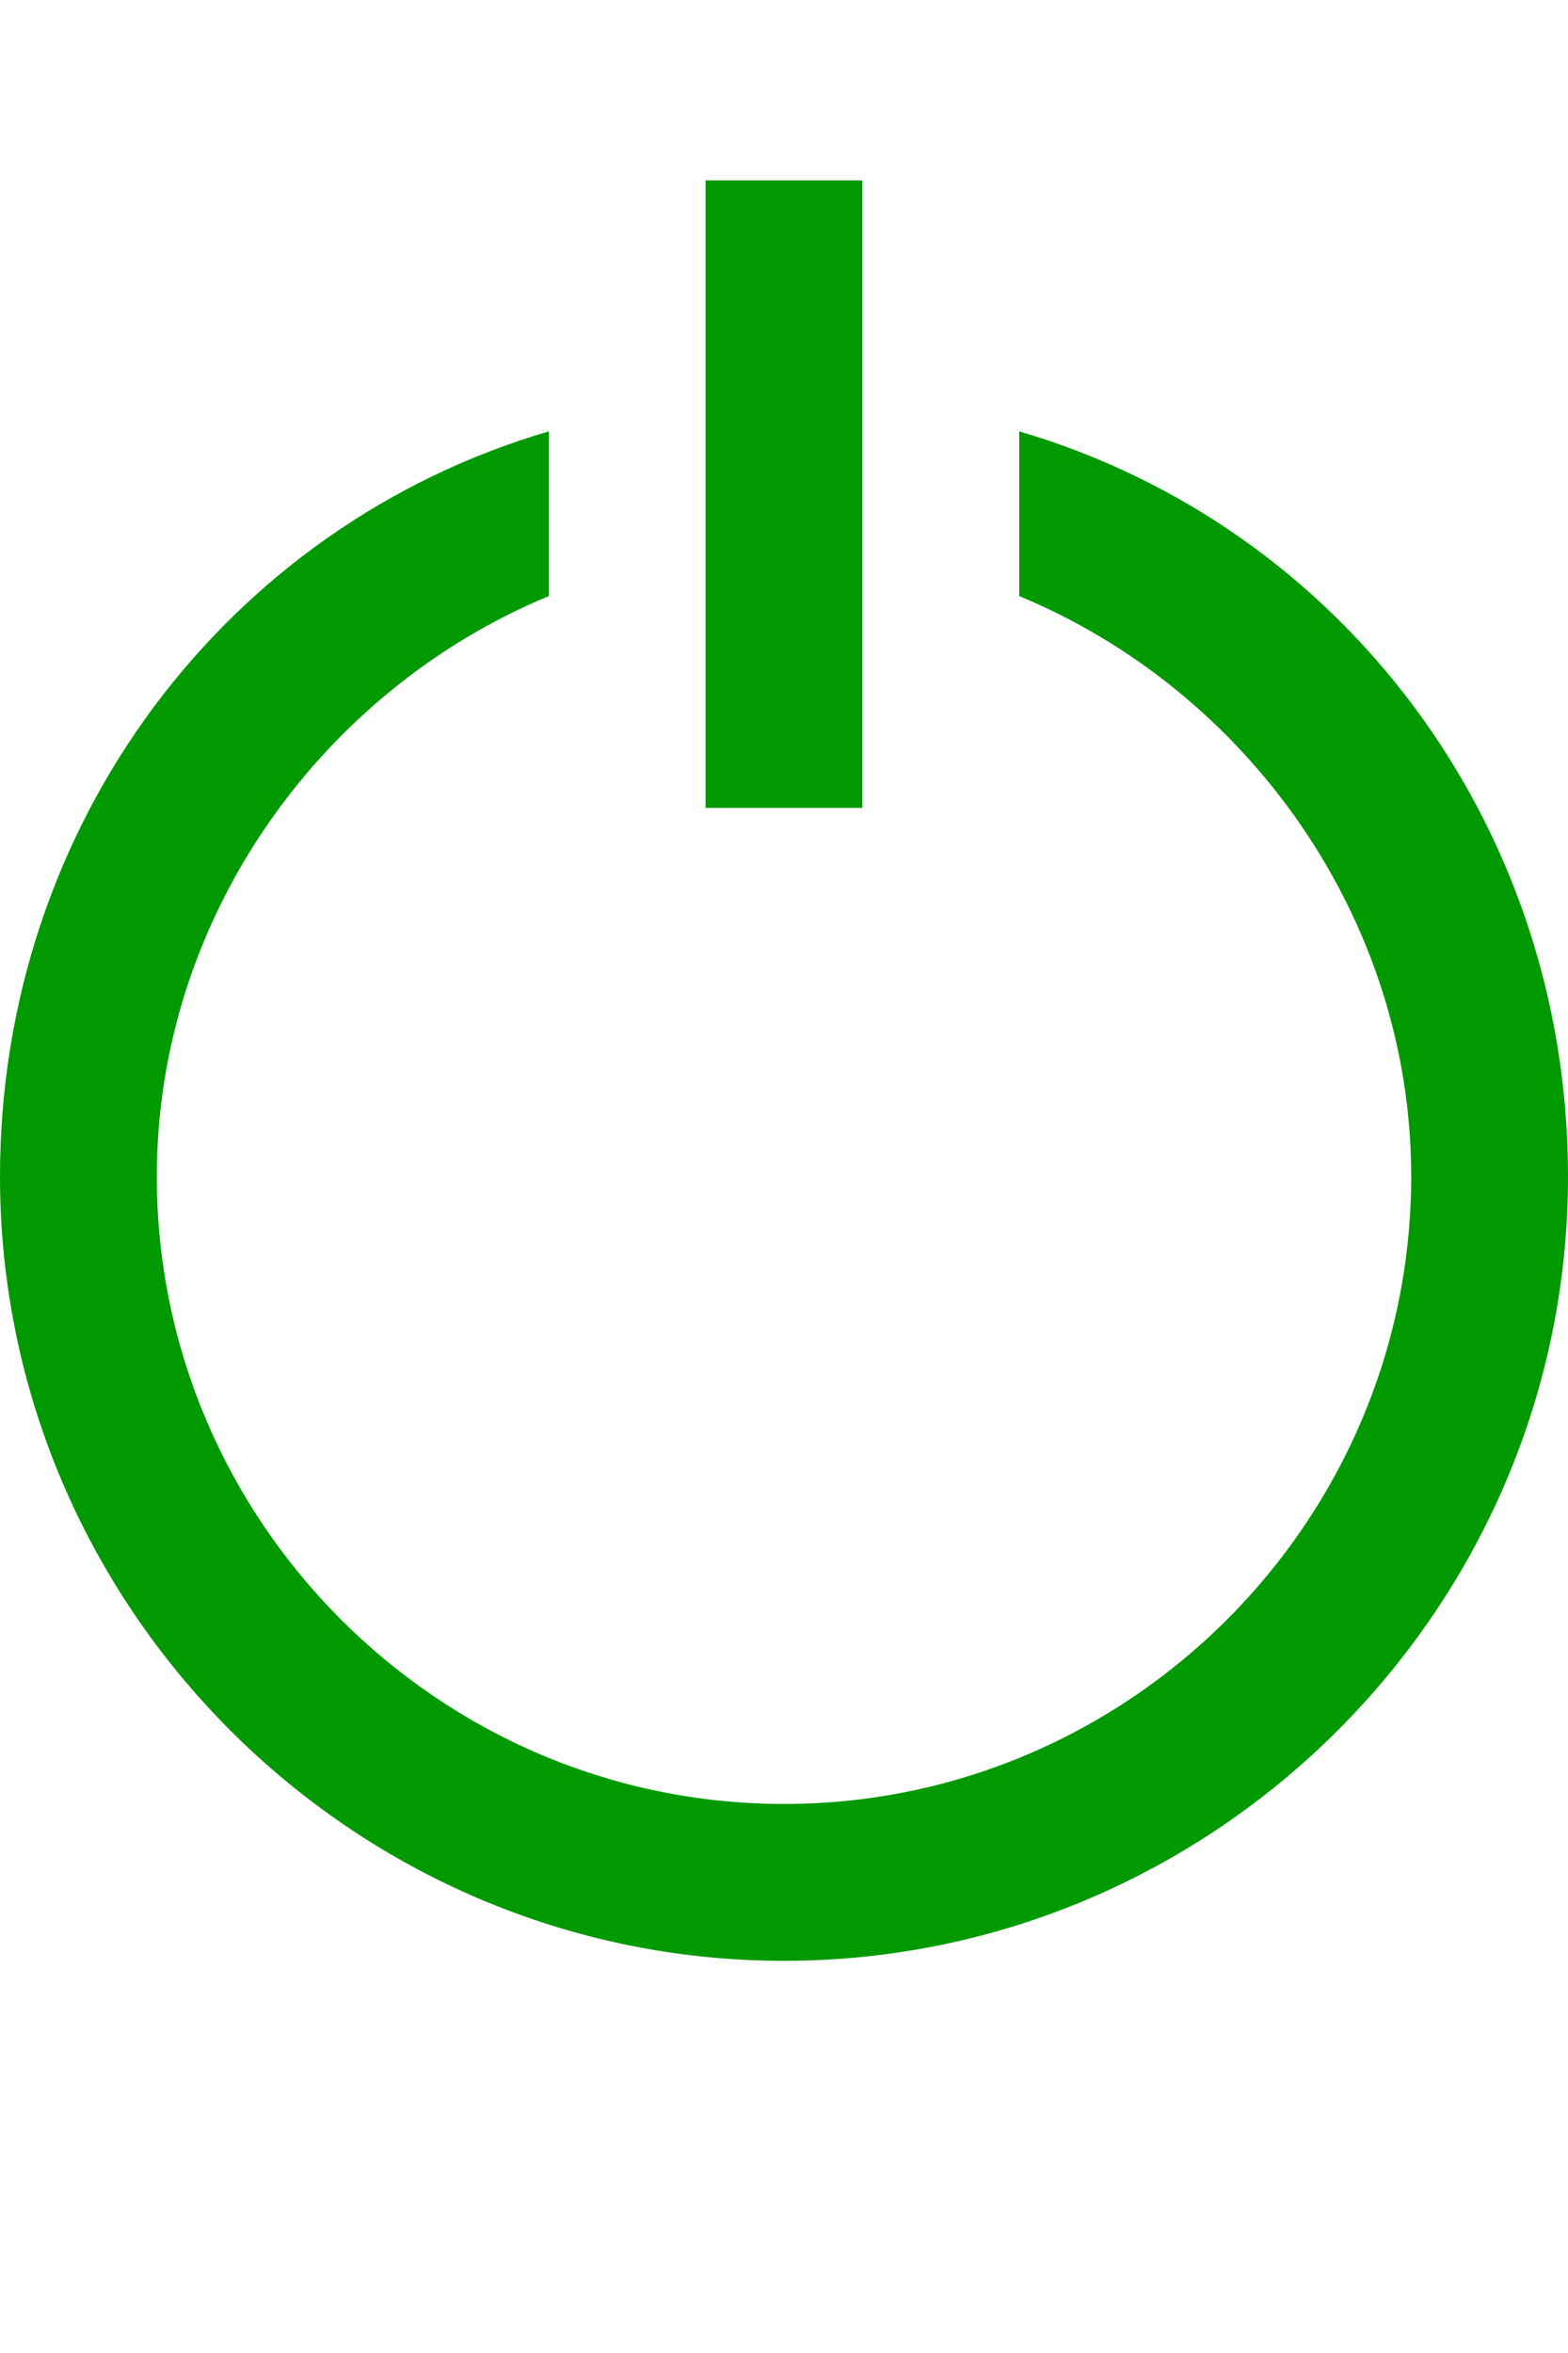
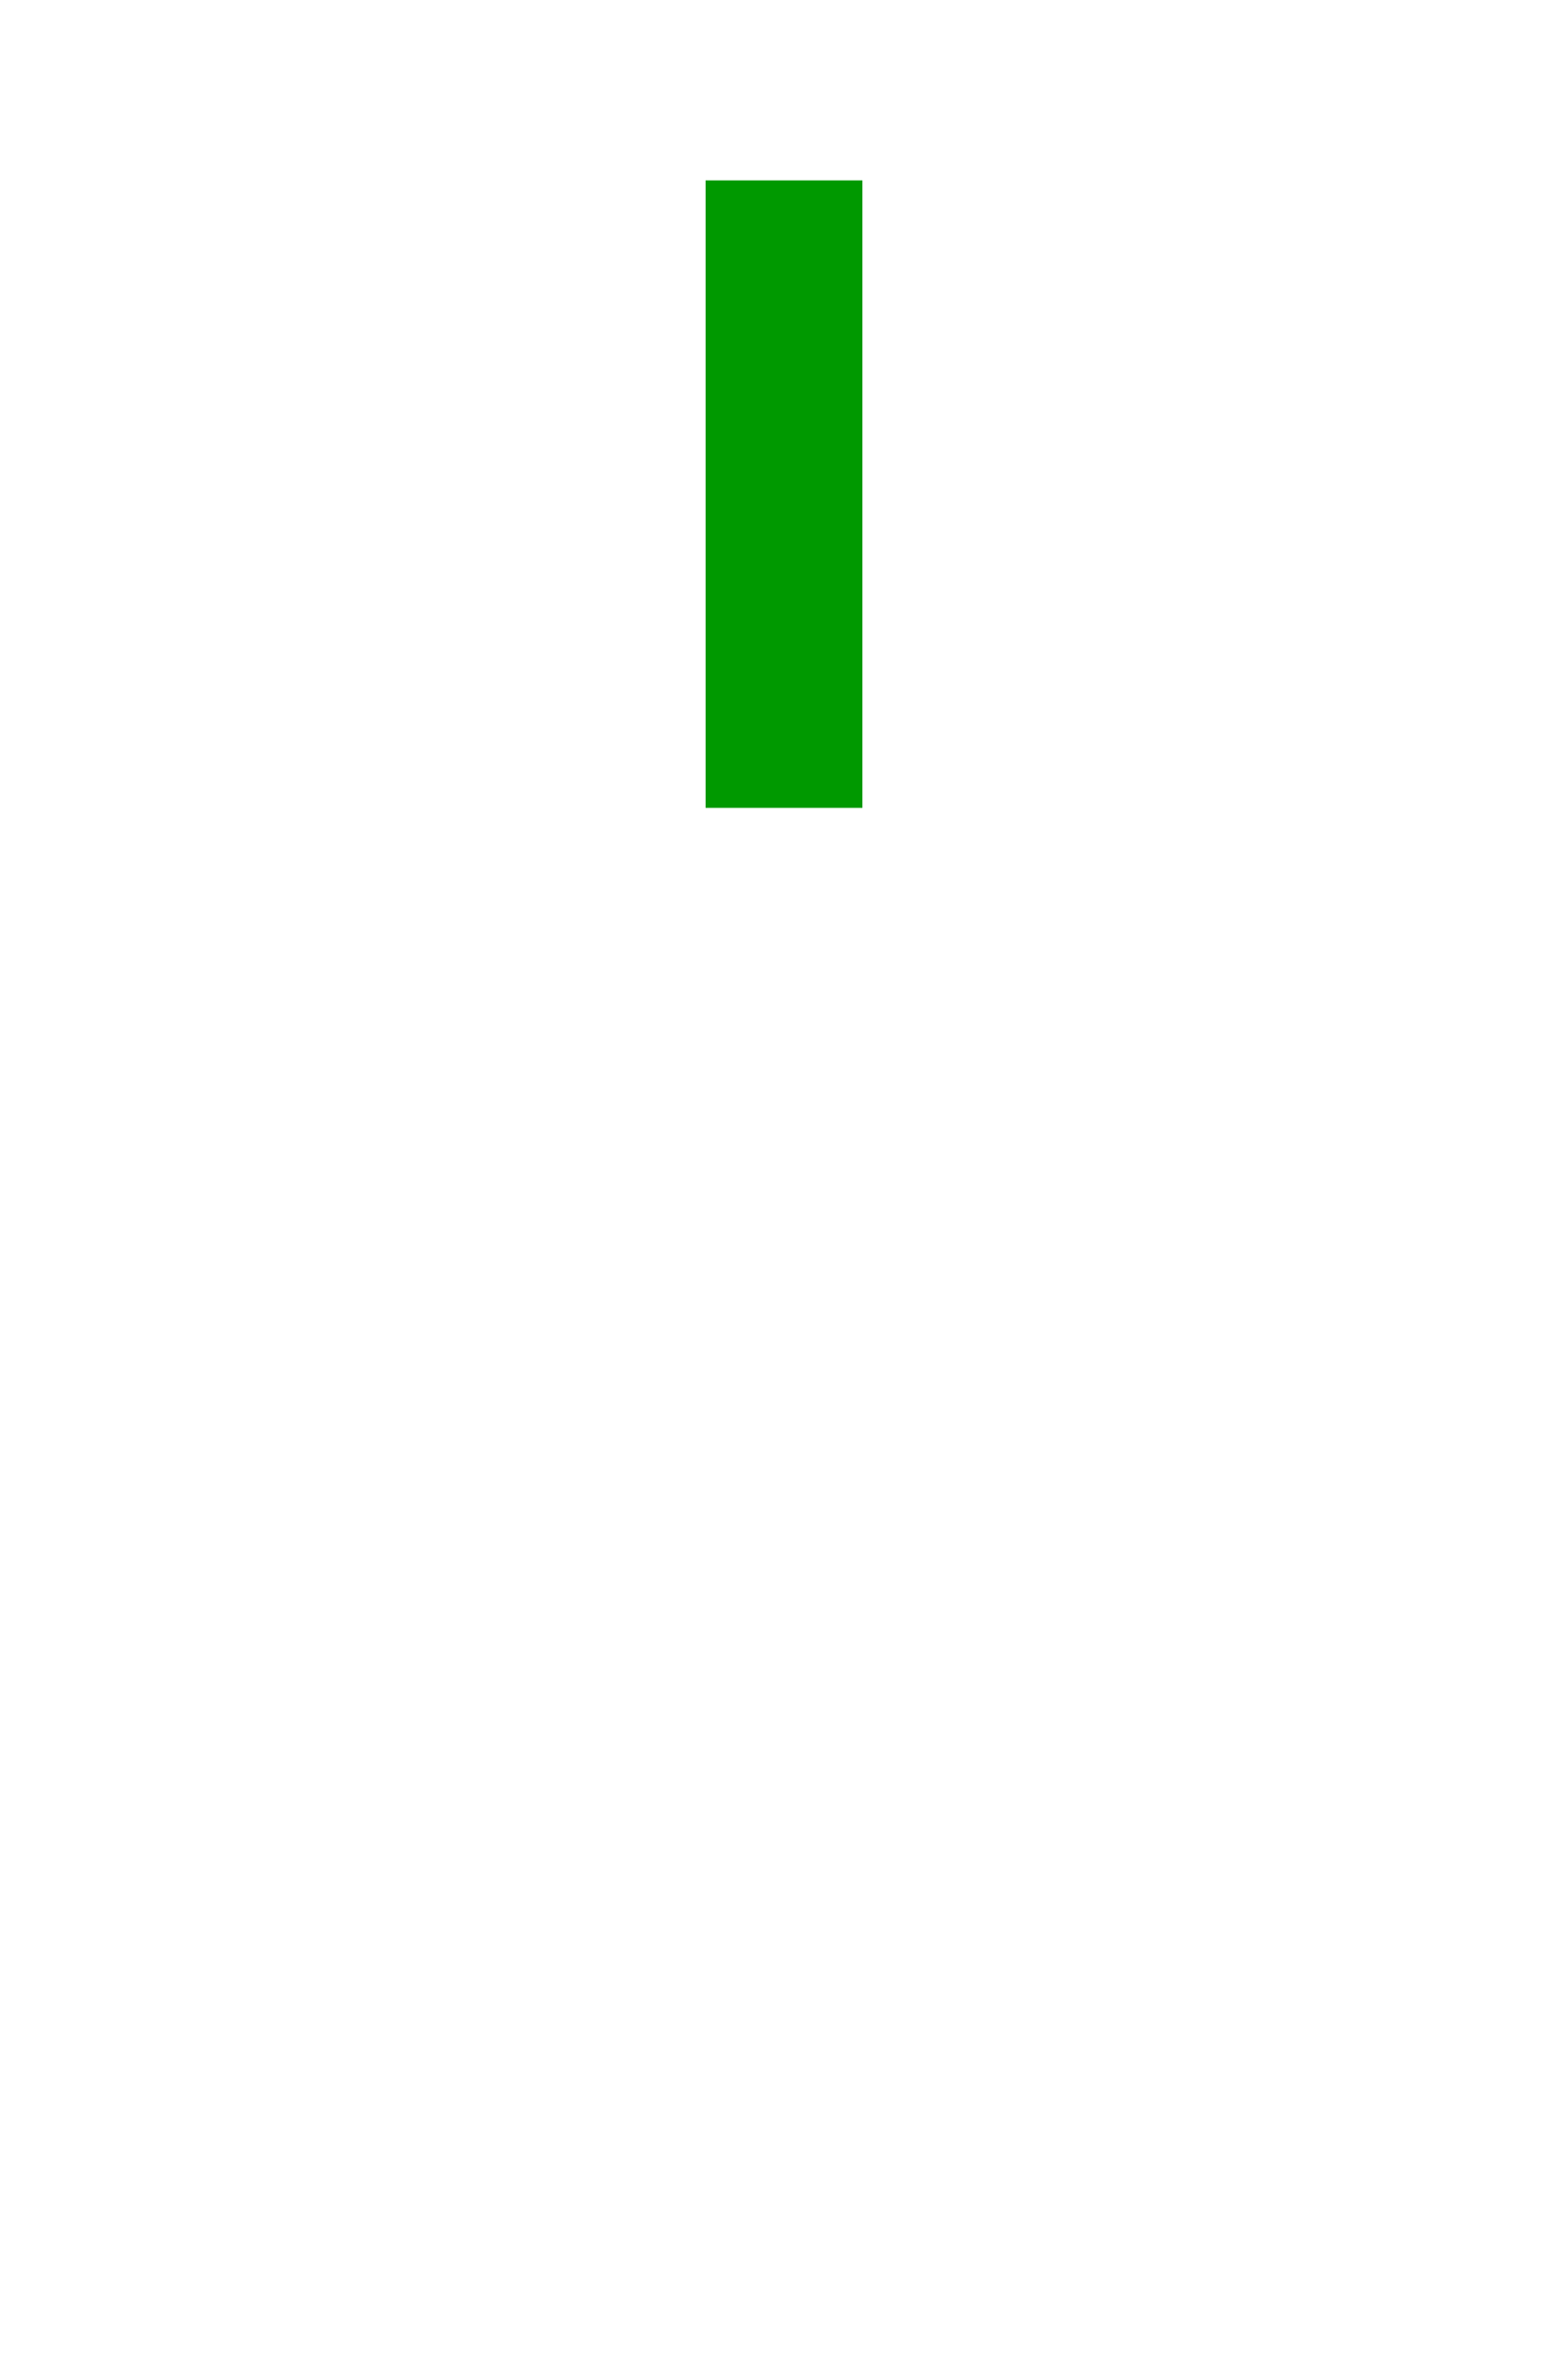
<svg xmlns="http://www.w3.org/2000/svg" version="1.1" id="Layer_1" x="0px" y="0px" width="20px" height="30px" viewBox="0 0 20 30" style="enable-background:new 0 0 20 30;" xml:space="preserve">
  <style type="text/css">
	.st0{fill:#009900;}
</style>
-   <path class="st0" d="M13,5.5v2.1c2.9,1.2,5,4.1,5,7.4c0,4.4-3.6,8-8,8s-8-3.6-8-8c0-3.3,2.1-6.2,5-7.4V5.5c-4.1,1.2-7,5-7,9.5  c0,5.5,4.5,10,10,10s10-4.5,10-10C20,10.5,17.1,6.7,13,5.5z" />
  <rect x="9" y="2.3" class="st0" width="2" height="8" />
</svg>